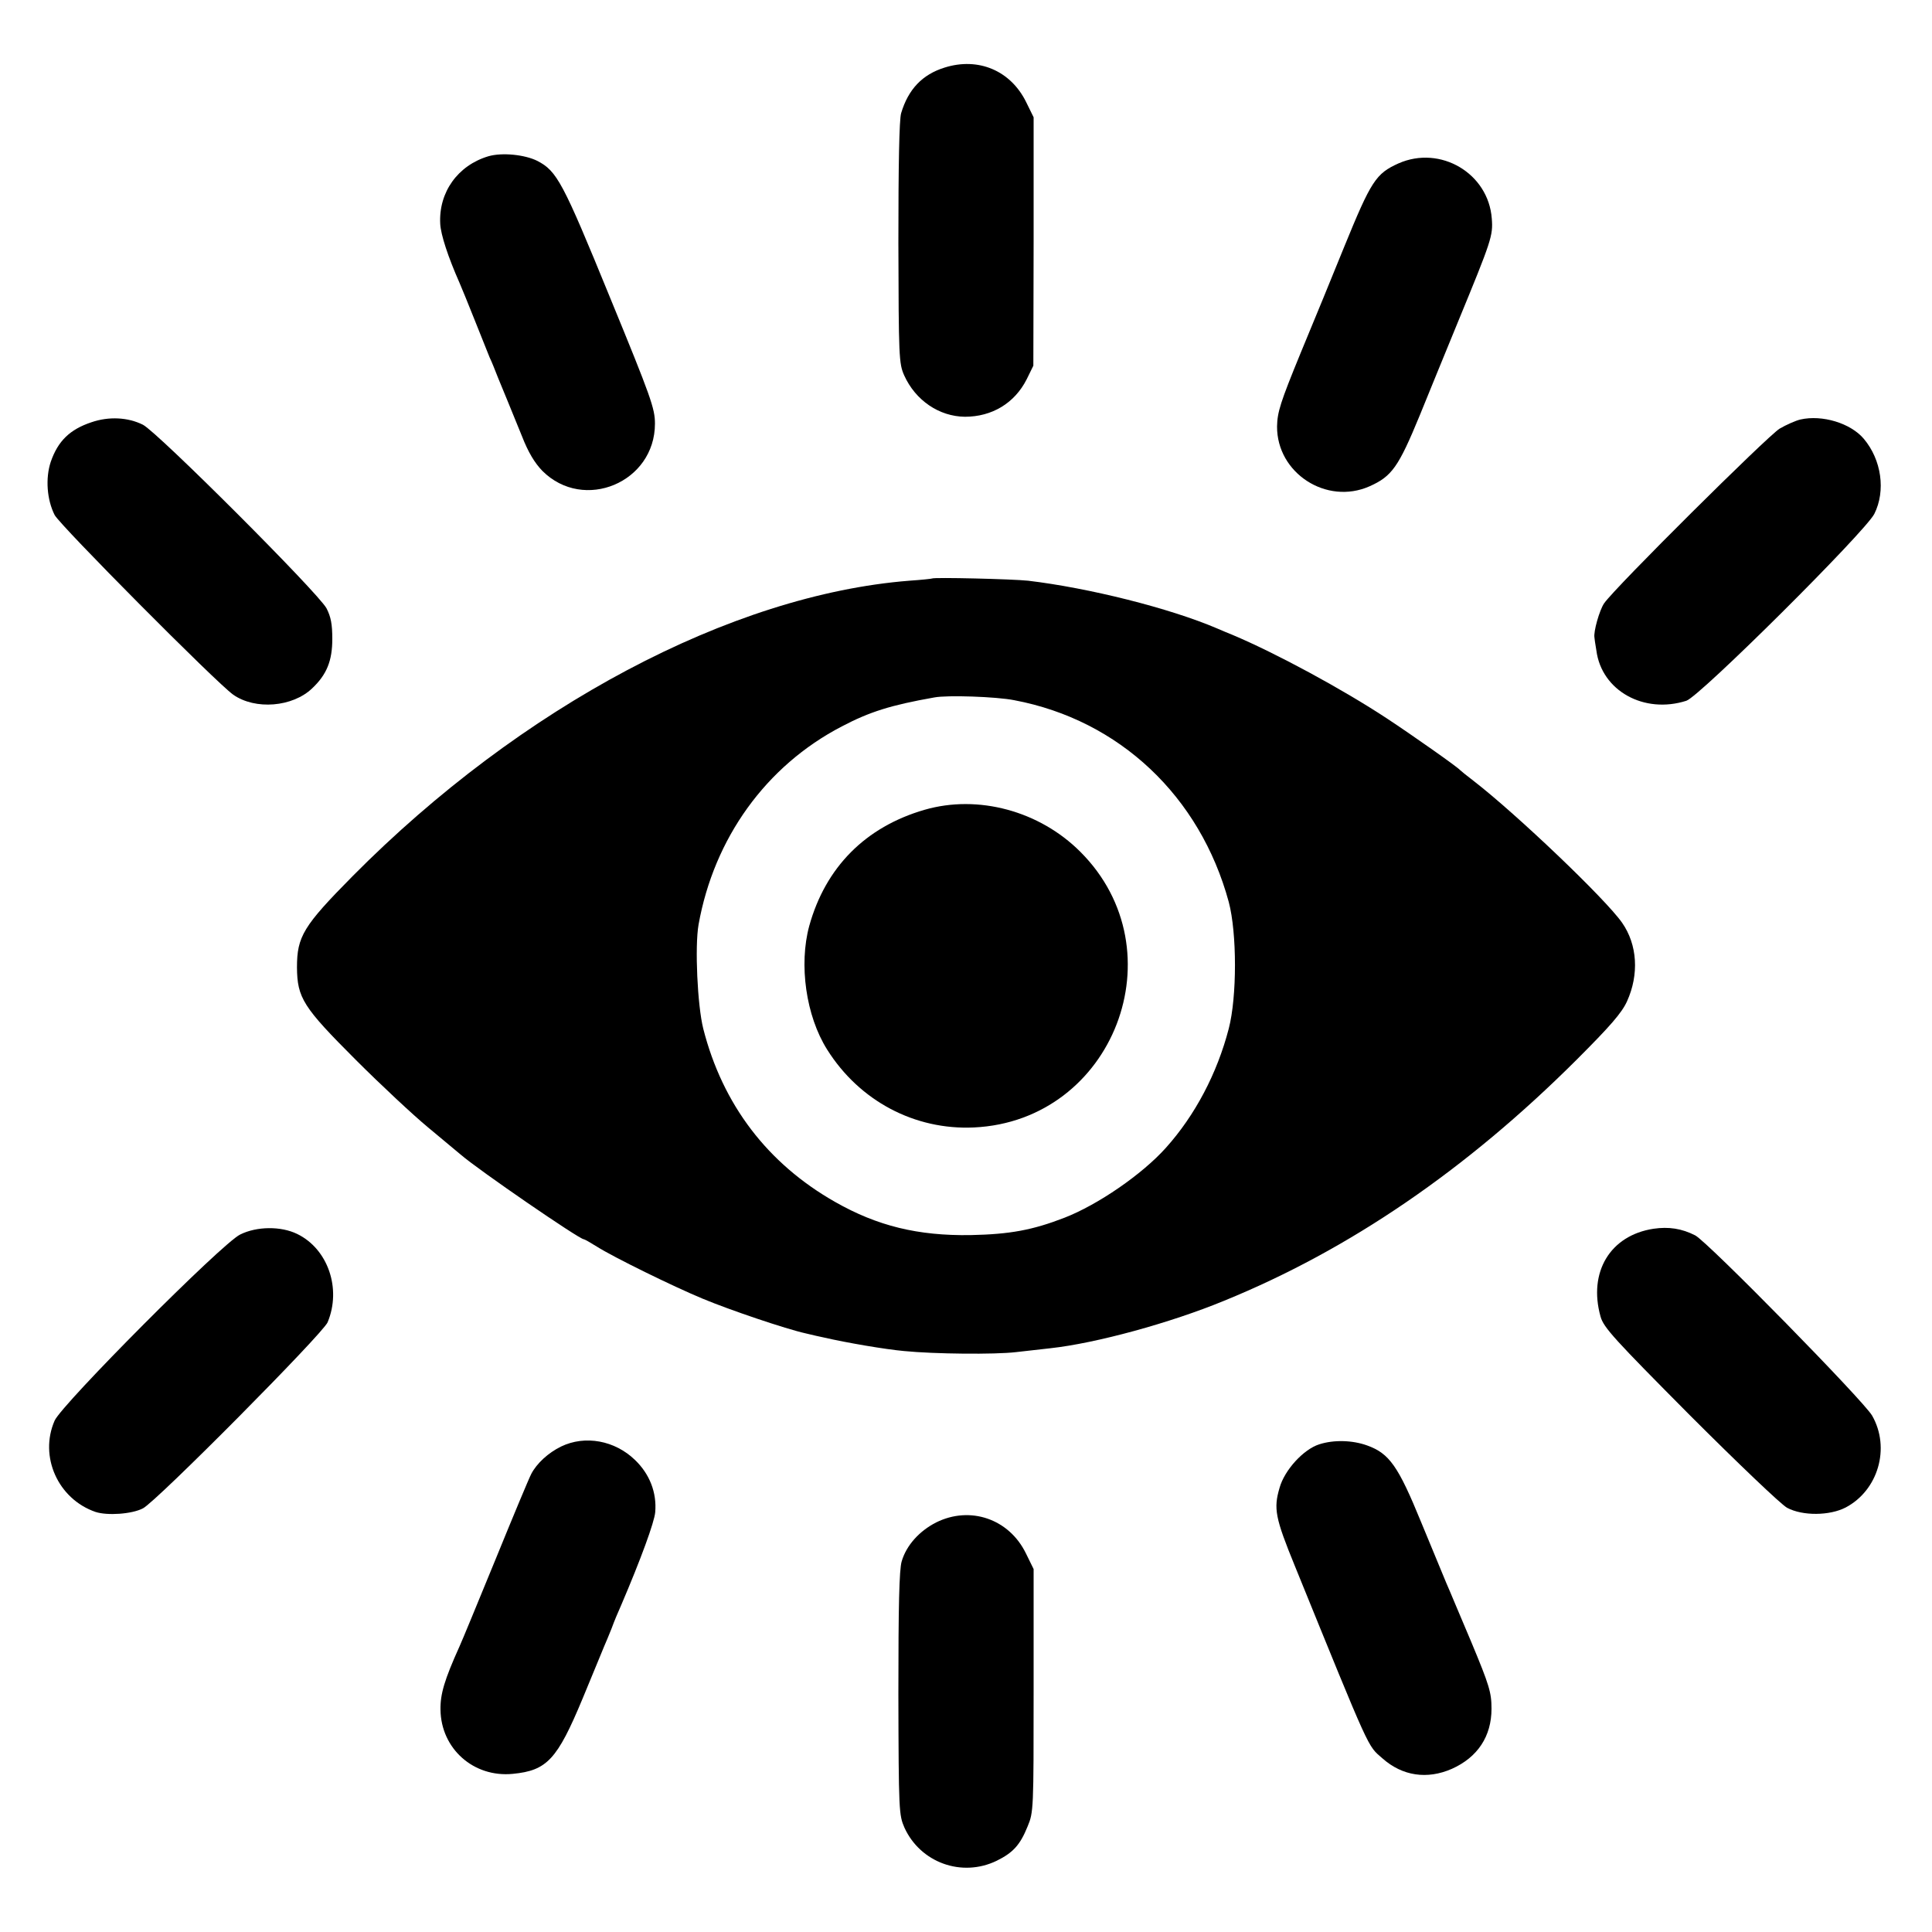
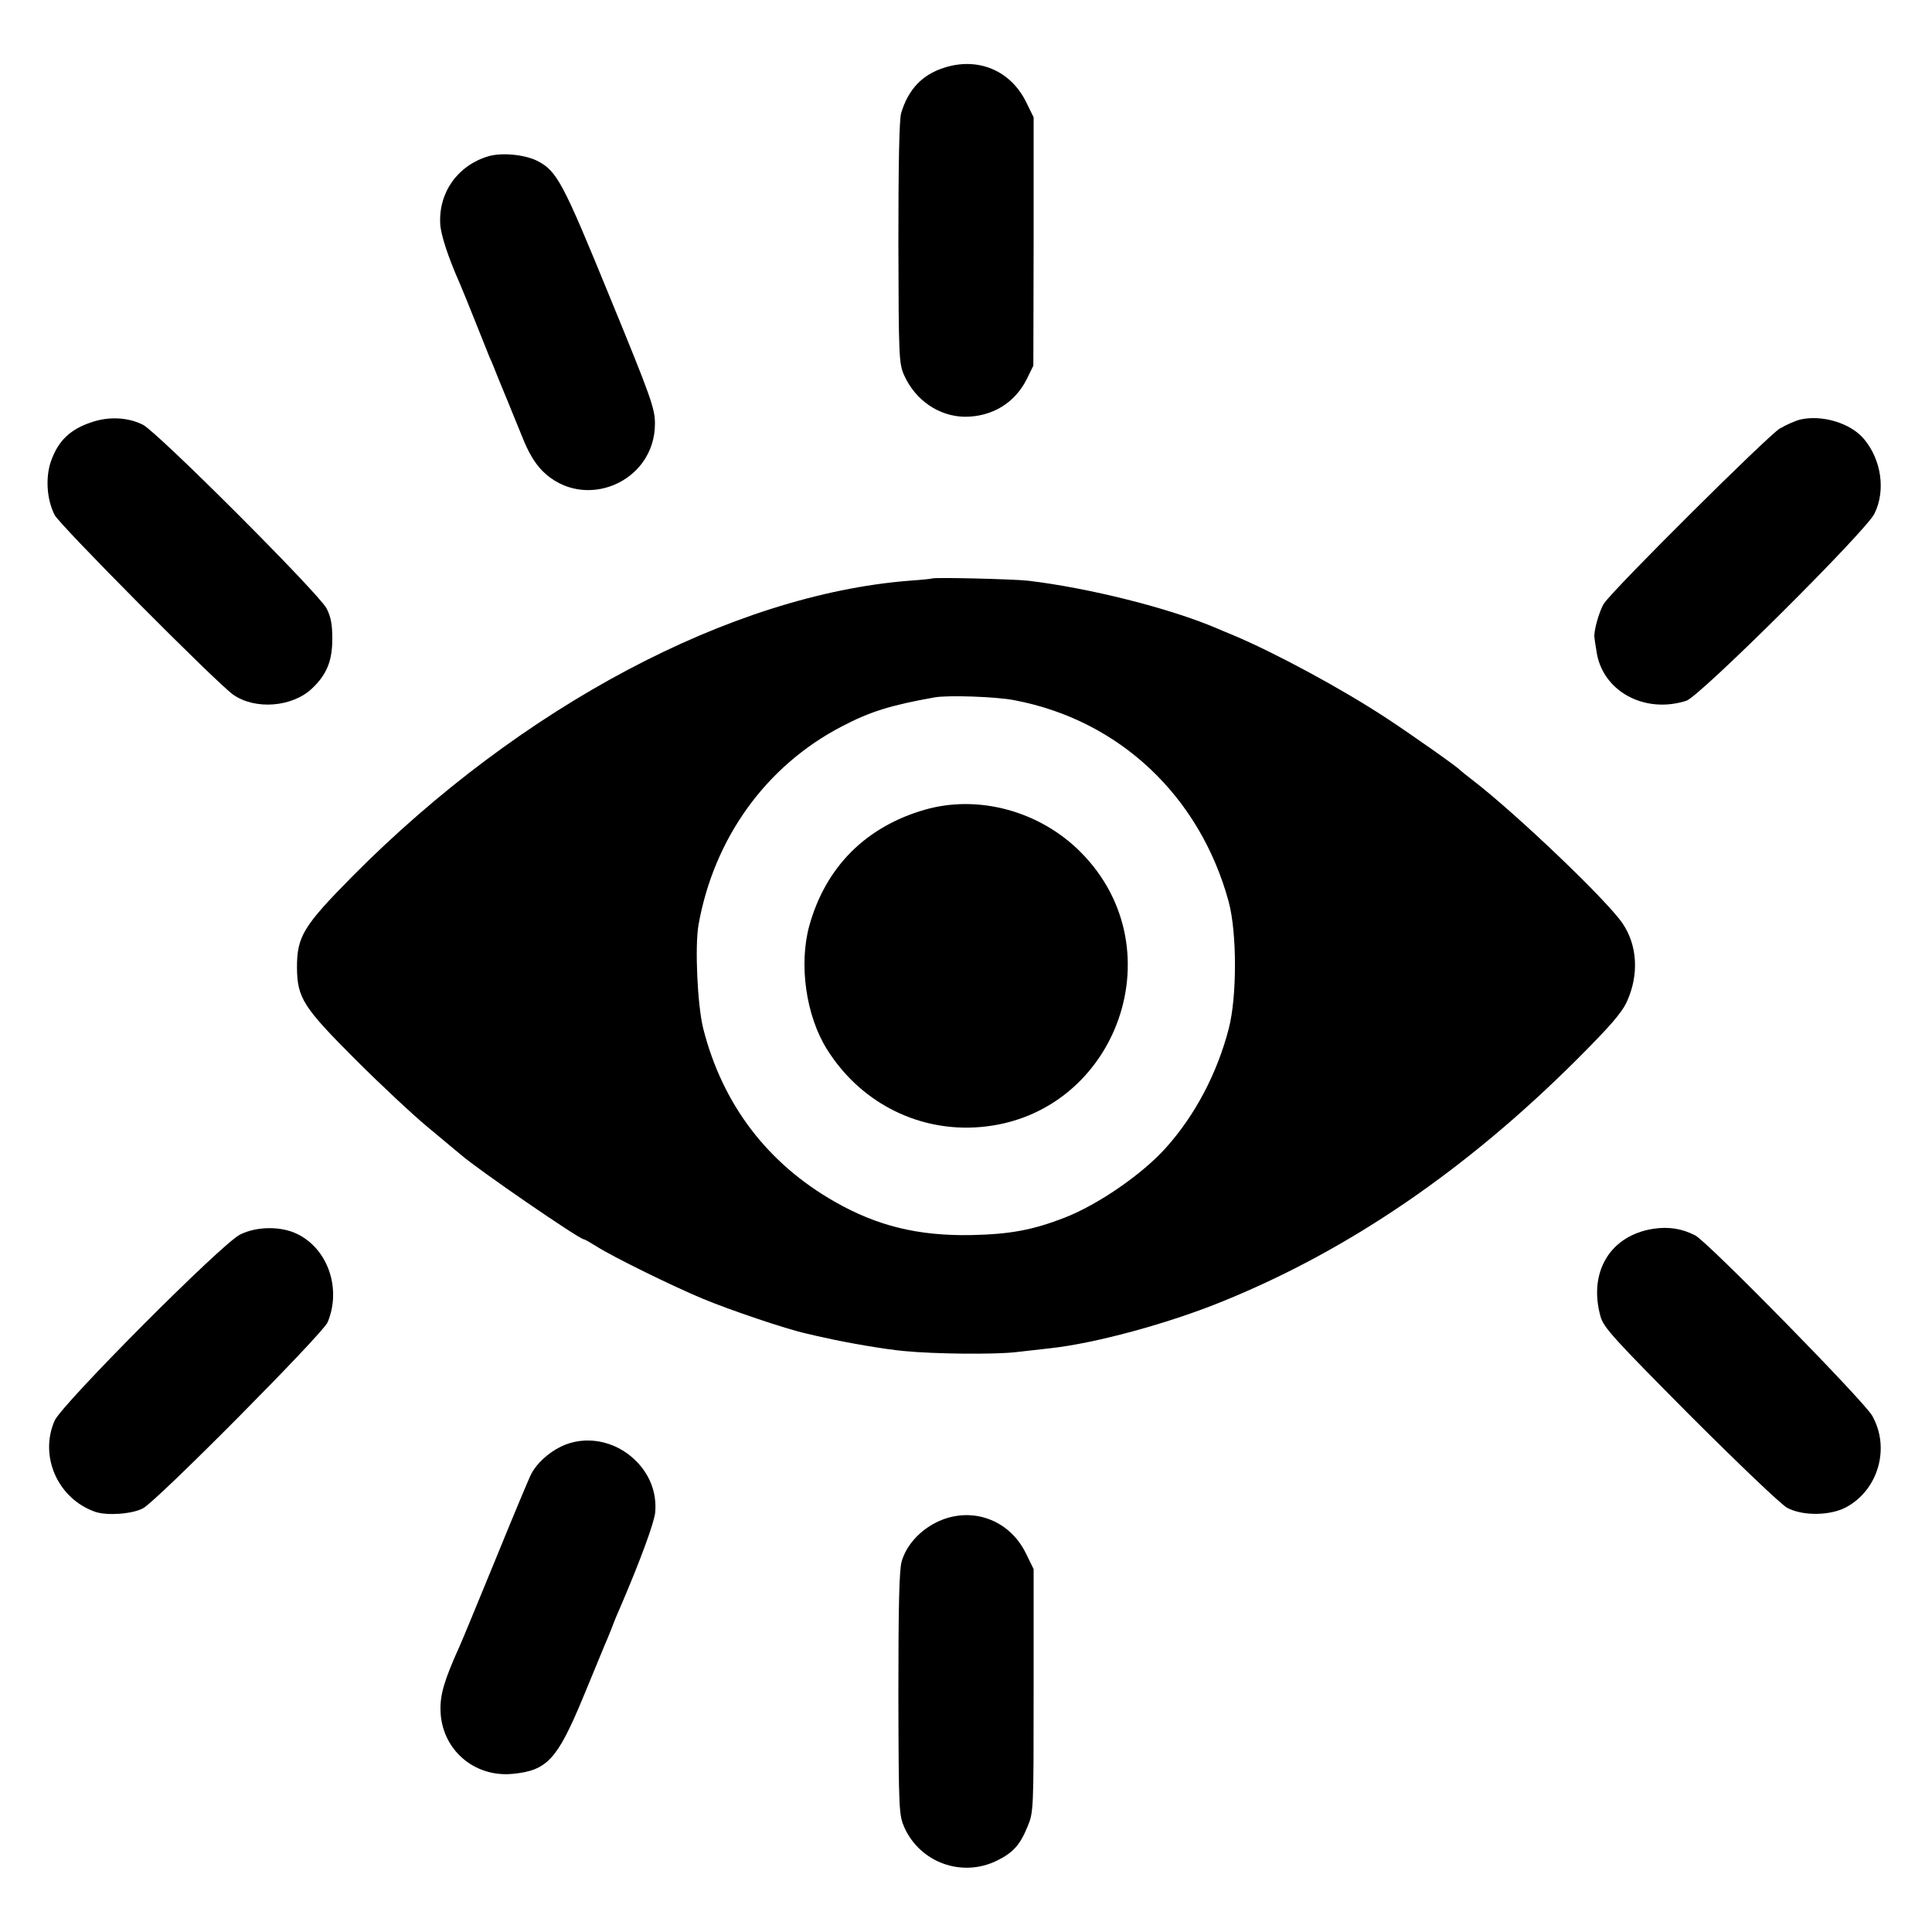
<svg xmlns="http://www.w3.org/2000/svg" version="1.0" width="700pt" height="700pt" viewBox="0 0 700 700" preserveAspectRatio="xMidYMid meet">
  <g transform="translate(0,700) scale(0.1,-0.1)" fill="#000000" stroke="none">
    <path d="M3422 6755 c-80 -25 -131 -78 -157 -165 -7 -23 -10 -190 -10 -470 1 -415 2 -437 21 -480 41 -91 127 -149 220 -150 98 0 180 49 224 136 l24 49 1 450 0 450 -27 55 c-56 114 -173 164 -296 125z" />
    <path d="M1770 6434 c-111 -33 -181 -130 -175 -245 2 -39 28 -119 70 -214 7 -16 32 -77 55 -135 23 -58 47 -118 54 -135 8 -16 21 -50 31 -75 10 -25 26 -63 35 -85 9 -22 32 -78 51 -125 23 -59 46 -97 74 -126 150 -150 408 -42 408 171 0 55 -14 95 -164 460 -170 416 -191 455 -262 492 -46 23 -128 31 -177 17z" />
-     <path d="M5067 6408 c-82 -37 -99 -63 -197 -303 -40 -99 -111 -272 -158 -385 -73 -178 -84 -213 -85 -265 -1 -169 179 -286 335 -217 81 36 105 70 182 257 25 61 87 214 139 340 121 294 127 311 122 373 -12 164 -186 267 -338 200z" />
    <path d="M331 5470 c-78 -26 -121 -68 -147 -143 -20 -60 -14 -138 14 -193 20 -38 586 -608 647 -651 80 -56 215 -45 286 23 53 50 73 100 73 179 0 53 -5 80 -21 111 -30 56 -611 637 -665 665 -54 27 -123 31 -187 9z" />
    <path d="M6523 5480 c-17 -4 -51 -19 -75 -33 -44 -27 -598 -577 -636 -633 -17 -25 -39 -103 -35 -124 0 -3 3 -24 7 -47 19 -146 173 -231 326 -182 49 16 647 611 681 677 42 84 26 196 -38 272 -48 57 -151 88 -230 70z" />
    <path d="M3377 4904 c-1 -1 -38 -5 -82 -8 -646 -51 -1408 -456 -2017 -1070 -179 -181 -202 -219 -202 -331 1 -111 22 -144 213 -335 91 -91 209 -201 261 -244 52 -43 106 -88 120 -100 65 -56 429 -306 445 -306 3 0 24 -12 48 -27 60 -38 276 -144 382 -188 98 -41 302 -110 374 -126 25 -6 55 -13 66 -15 82 -19 223 -43 290 -49 111 -11 330 -13 406 -4 35 4 91 10 124 14 166 18 436 92 630 172 454 185 878 475 1277 873 122 122 164 170 183 212 44 97 38 205 -18 285 -60 86 -382 393 -537 513 -25 19 -47 37 -50 40 -9 11 -174 127 -265 187 -161 106 -401 236 -560 303 -11 4 -36 15 -55 23 -173 74 -466 147 -685 173 -55 6 -342 13 -348 8z m298 -441 c381 -72 673 -348 777 -731 30 -113 30 -344 0 -459 -42 -162 -122 -314 -228 -432 -86 -96 -246 -206 -367 -253 -116 -45 -198 -60 -340 -63 -191 -3 -338 33 -491 120 -245 139 -408 353 -478 628 -21 84 -31 297 -17 377 56 313 244 575 519 718 101 53 177 77 335 105 46 9 225 3 290 -10z" />
    <path d="M3350 4066 c-214 -62 -359 -208 -418 -421 -38 -140 -12 -326 65 -448 117 -186 317 -292 532 -282 506 24 744 641 385 999 -148 148 -370 208 -564 152z" />
    <path d="M5991 2548 c-157 -24 -237 -157 -192 -318 11 -40 50 -82 324 -358 174 -174 330 -323 352 -335 56 -30 154 -29 212 1 118 62 163 216 96 333 -31 54 -596 630 -641 653 -49 25 -96 32 -151 24z" />
    <path d="M870 2527 c-66 -32 -645 -614 -672 -674 -57 -130 12 -284 148 -331 43 -14 132 -8 172 13 49 25 652 633 669 674 51 122 1 266 -110 320 -59 29 -147 28 -207 -2z" />
    <path d="M2033 1759 c-47 -23 -88 -61 -108 -99 -8 -15 -66 -154 -130 -311 -64 -156 -122 -297 -130 -314 -55 -122 -70 -173 -69 -230 2 -141 120 -246 262 -232 124 12 161 52 253 273 38 93 74 178 78 189 5 11 17 40 27 65 9 25 25 63 35 85 71 166 120 300 123 336 6 71 -20 138 -73 189 -73 71 -181 91 -268 49z" />
-     <path d="M4780 1767 c-57 -18 -126 -93 -144 -158 -22 -75 -16 -108 56 -284 277 -681 262 -648 317 -696 72 -64 162 -77 251 -38 94 42 144 118 144 218 0 59 -8 85 -73 241 -41 96 -81 193 -91 215 -9 22 -50 121 -91 220 -83 203 -115 249 -196 278 -53 19 -120 21 -173 4z" />
+     <path d="M4780 1767 z" />
    <path d="M3392 1484 c-61 -31 -108 -83 -125 -141 -9 -30 -12 -161 -12 -480 1 -426 2 -439 22 -485 58 -127 208 -181 334 -120 59 29 85 57 112 124 22 52 22 63 22 493 l0 440 -28 57 c-61 125 -202 173 -325 112z" />
  </g>
</svg>